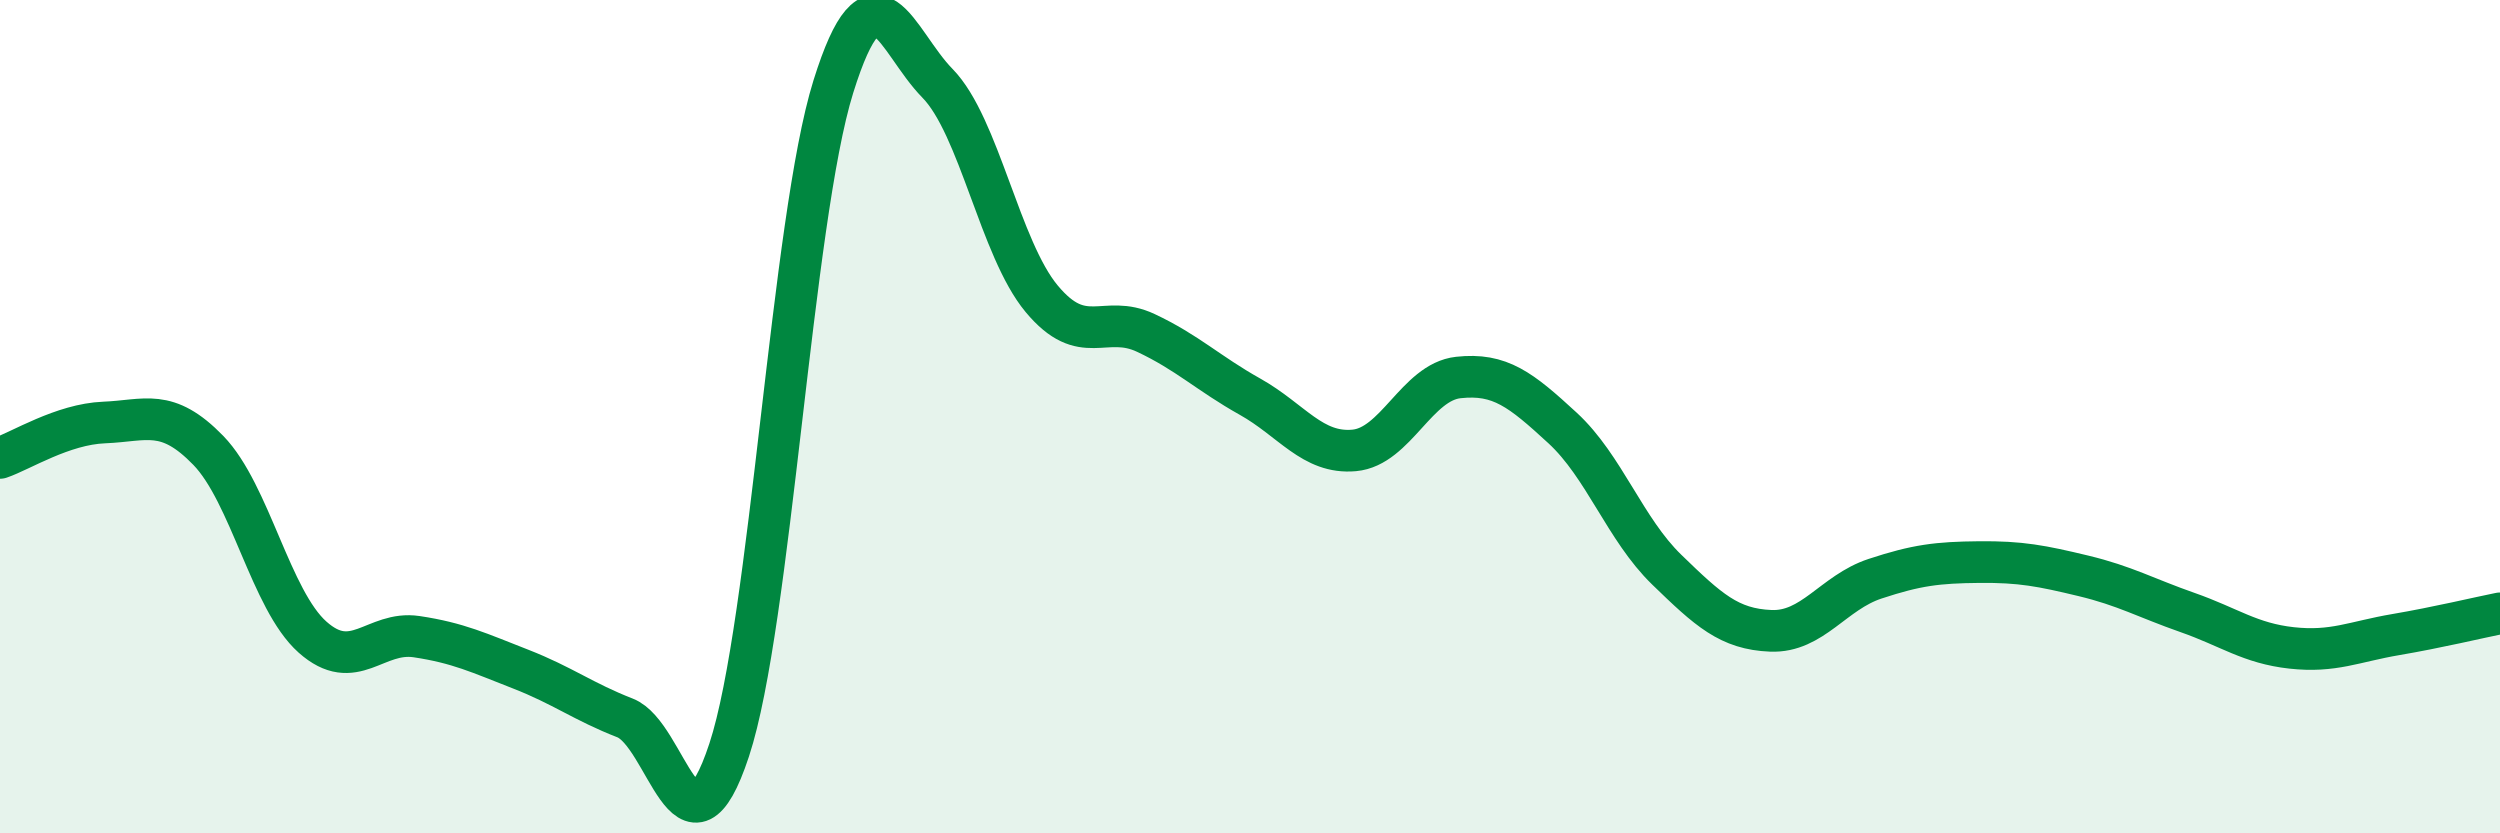
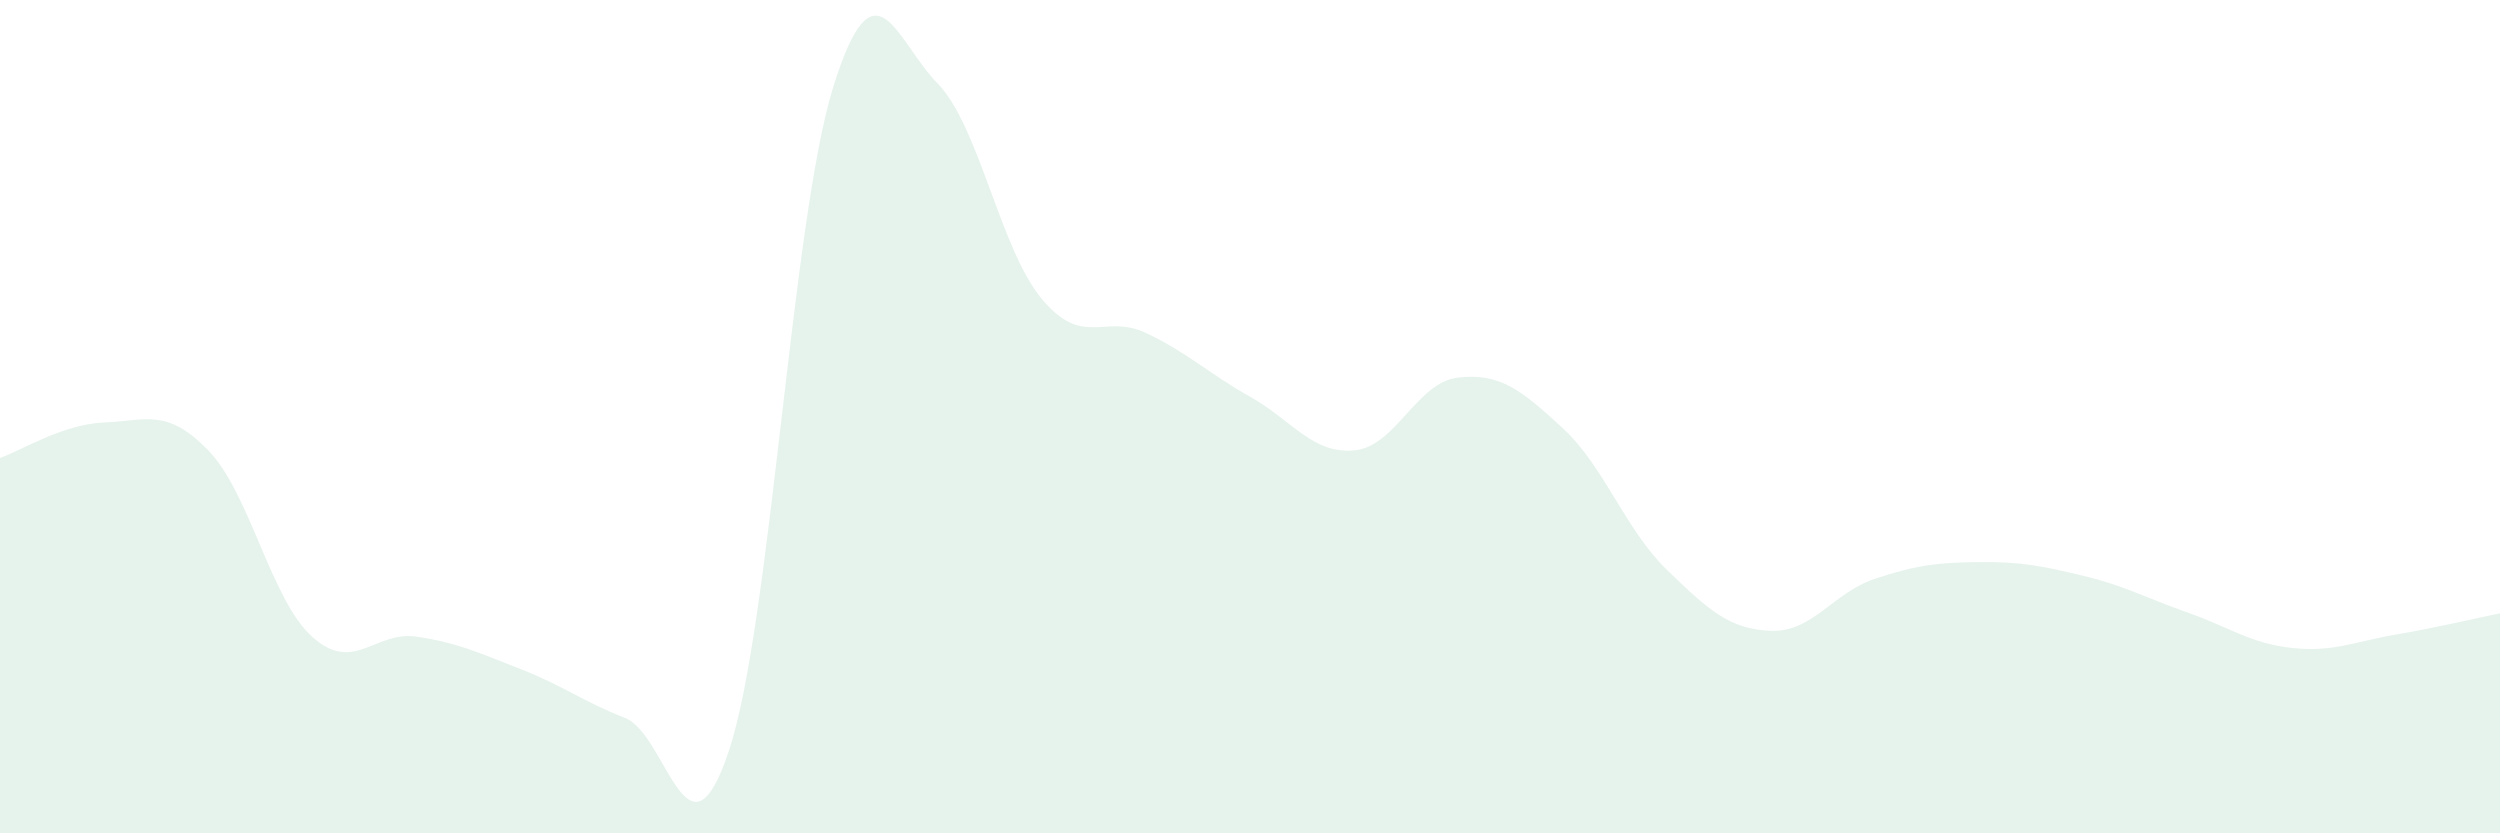
<svg xmlns="http://www.w3.org/2000/svg" width="60" height="20" viewBox="0 0 60 20">
  <path d="M 0,10.99 C 0.5,10.82 1.5,10.18 2.5,10.14 C 3.5,10.1 4,9.78 5,10.81 C 6,11.84 6.5,14.4 7.5,15.29 C 8.5,16.18 9,15.13 10,15.28 C 11,15.43 11.5,15.67 12.5,16.06 C 13.5,16.45 14,16.84 15,17.23 C 16,17.62 16.5,21.03 17.5,18 C 18.5,14.97 19,5.28 20,2.08 C 21,-1.12 21.5,0.98 22.5,2 C 23.5,3.02 24,5.97 25,7.17 C 26,8.37 26.5,7.52 27.5,7.99 C 28.5,8.46 29,8.96 30,9.52 C 31,10.08 31.5,10.9 32.5,10.81 C 33.5,10.72 34,9.17 35,9.06 C 36,8.95 36.5,9.35 37.5,10.27 C 38.5,11.19 39,12.7 40,13.67 C 41,14.64 41.5,15.1 42.5,15.14 C 43.5,15.18 44,14.22 45,13.89 C 46,13.56 46.5,13.5 47.5,13.49 C 48.5,13.48 49,13.58 50,13.82 C 51,14.06 51.5,14.35 52.5,14.7 C 53.5,15.05 54,15.44 55,15.55 C 56,15.66 56.5,15.4 57.5,15.23 C 58.5,15.06 59.5,14.82 60,14.72L60 20L0 20Z" fill="#008740" opacity="0.1" stroke-linecap="round" stroke-linejoin="round" />
-   <path d="M 0,10.99 C 0.5,10.82 1.5,10.18 2.5,10.14 C 3.5,10.1 4,9.78 5,10.81 C 6,11.84 6.5,14.4 7.5,15.29 C 8.5,16.18 9,15.13 10,15.28 C 11,15.43 11.5,15.67 12.5,16.06 C 13.5,16.45 14,16.84 15,17.23 C 16,17.62 16.5,21.03 17.5,18 C 18.5,14.97 19,5.28 20,2.08 C 21,-1.12 21.5,0.98 22.5,2 C 23.5,3.02 24,5.97 25,7.17 C 26,8.37 26.5,7.52 27.5,7.99 C 28.5,8.46 29,8.96 30,9.52 C 31,10.08 31.5,10.9 32.5,10.81 C 33.5,10.72 34,9.17 35,9.06 C 36,8.95 36.5,9.35 37.5,10.27 C 38.5,11.19 39,12.7 40,13.67 C 41,14.64 41.5,15.1 42.5,15.14 C 43.5,15.18 44,14.22 45,13.89 C 46,13.56 46.5,13.5 47.5,13.49 C 48.5,13.48 49,13.58 50,13.82 C 51,14.06 51.5,14.35 52.5,14.7 C 53.5,15.05 54,15.44 55,15.55 C 56,15.66 56.5,15.4 57.5,15.23 C 58.5,15.06 59.5,14.82 60,14.72" stroke="#008740" stroke-width="1" fill="none" stroke-linecap="round" stroke-linejoin="round" />
</svg>